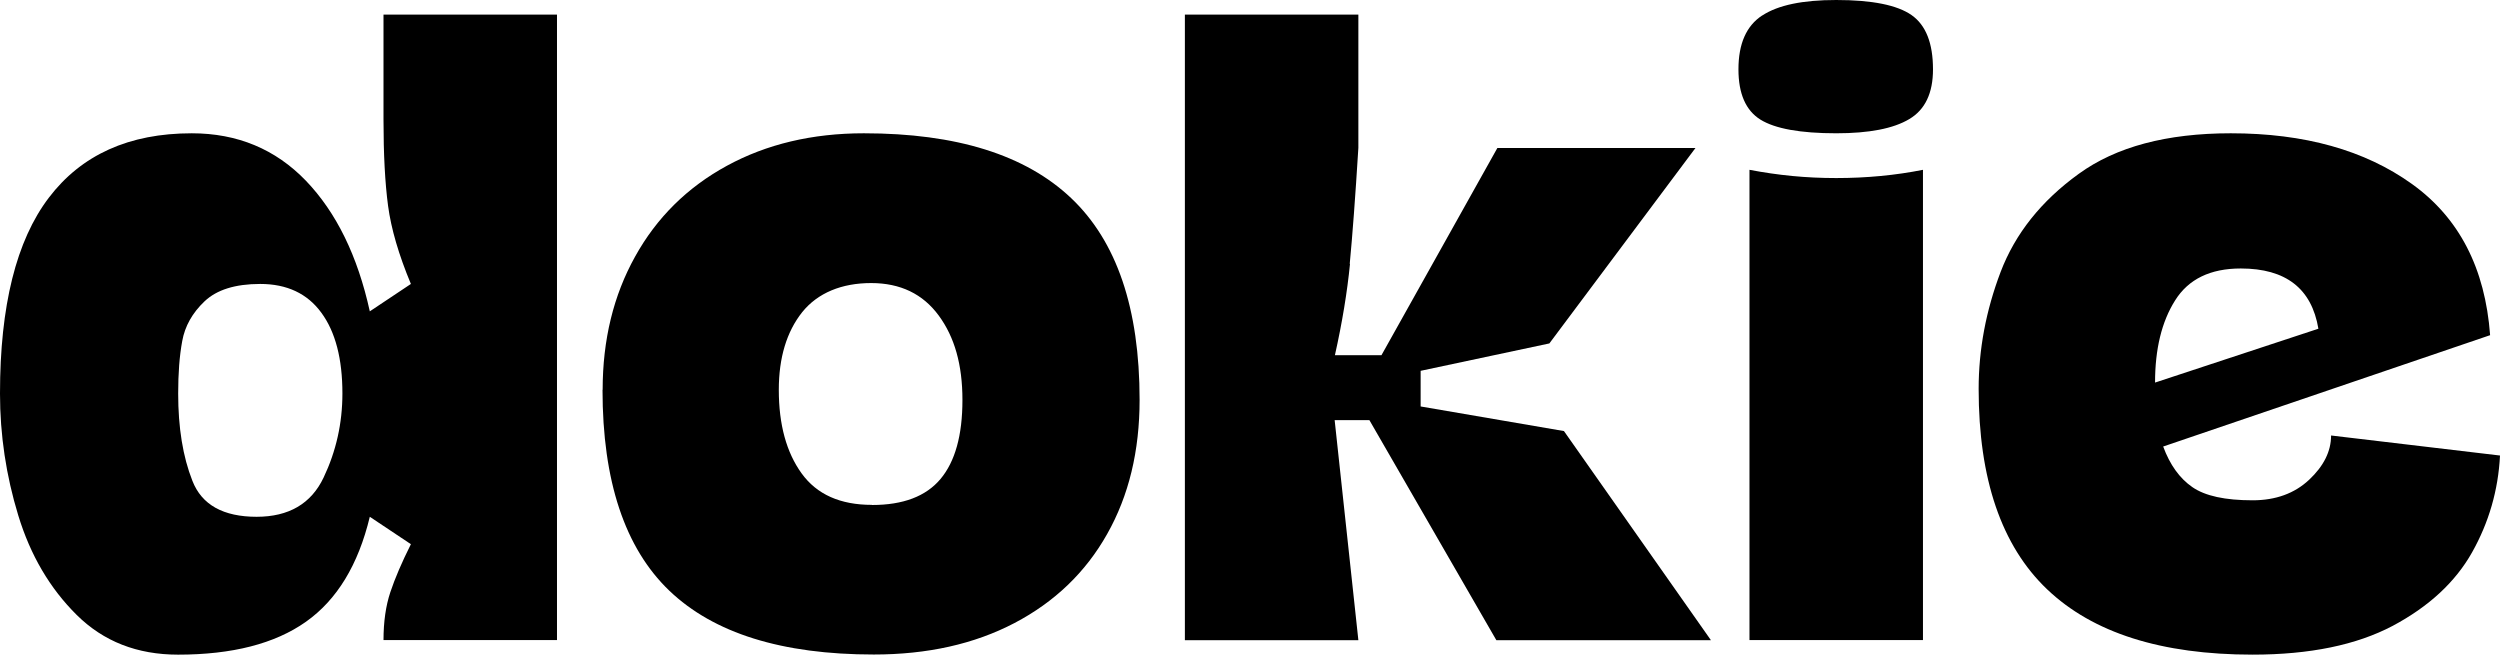
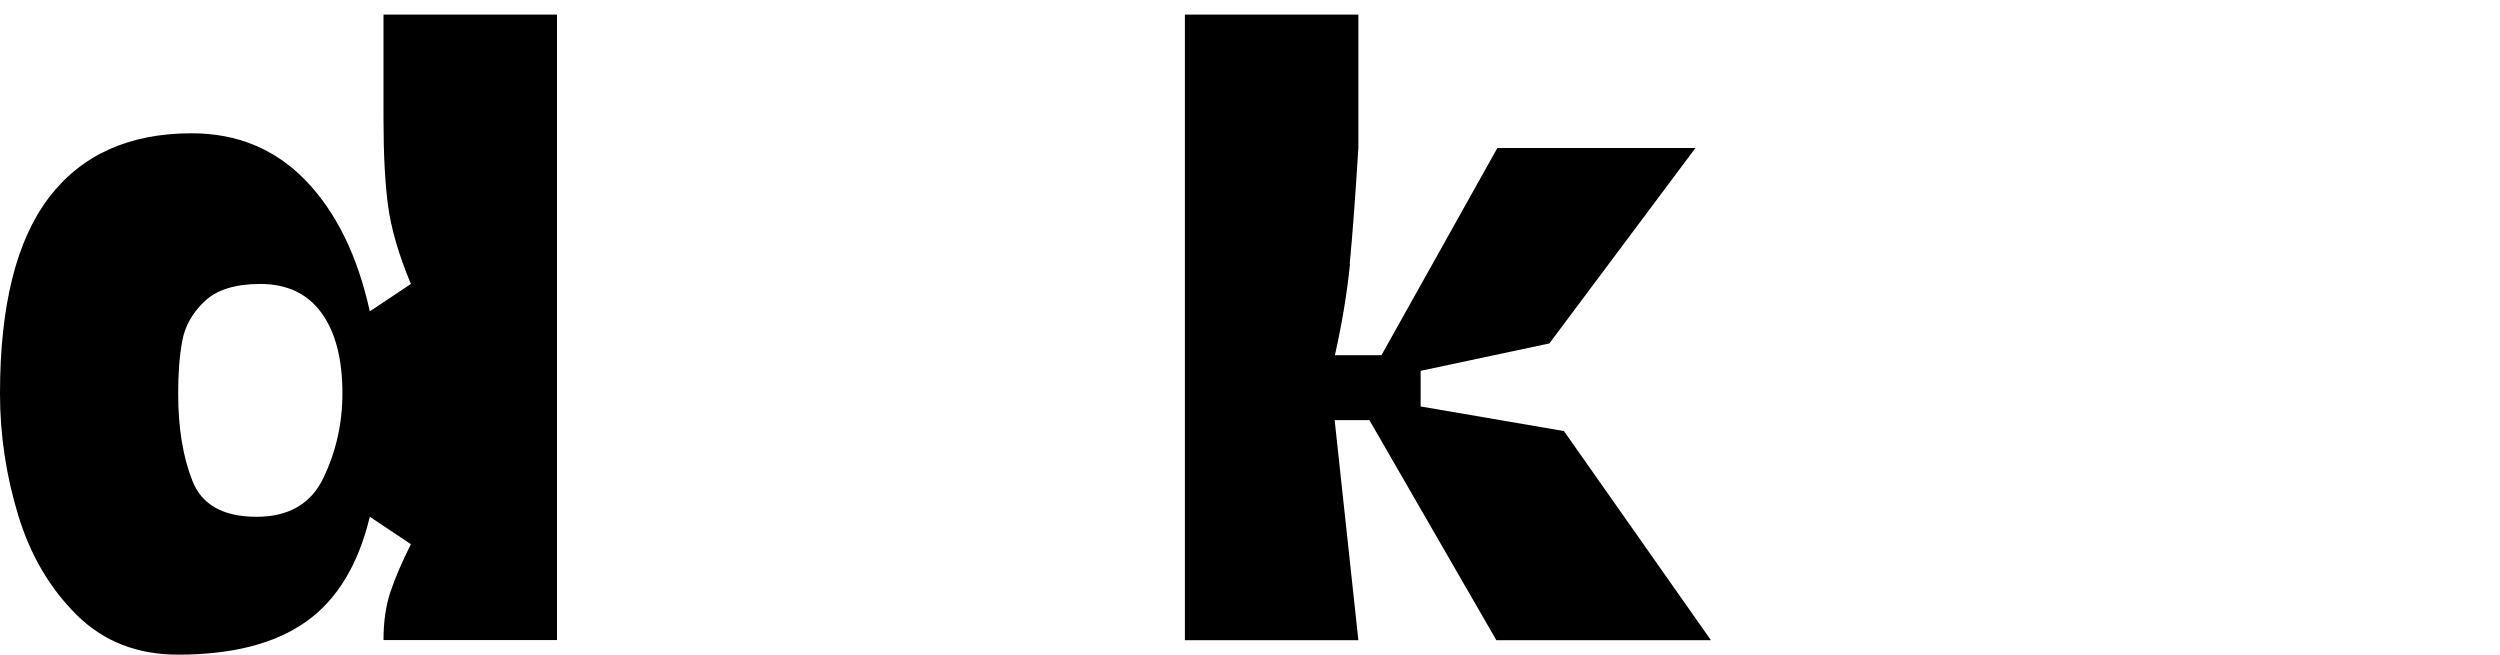
<svg xmlns="http://www.w3.org/2000/svg" id="Layer_2" data-name="Layer 2" viewBox="0 0 197.13 51.62">
  <g id="Layer_1-2" data-name="Layer 1">
    <g>
      <path d="M0,31.03c0-6.91,1.28-12.06,3.85-15.44,2.57-3.38,6.32-5.08,11.27-5.08,3.6,0,6.6,1.25,9,3.74,2.4,2.5,4.08,5.93,5.04,10.3l3.24-2.16c-.96-2.3-1.56-4.36-1.8-6.16-.24-1.8-.36-4.07-.36-6.8V1.15h13.68v49.32h-13.68c0-1.44.18-2.7.54-3.78.36-1.08.9-2.34,1.62-3.78l-3.24-2.16c-.91,3.79-2.59,6.55-5.04,8.28-2.45,1.73-5.81,2.59-10.08,2.59-3.22,0-5.88-1.04-7.99-3.13-2.11-2.09-3.65-4.7-4.61-7.85-.96-3.14-1.44-6.35-1.44-9.61ZM20.23,40.75c2.54,0,4.31-1.03,5.29-3.1.98-2.06,1.48-4.27,1.48-6.62,0-2.74-.55-4.86-1.66-6.37-1.1-1.51-2.71-2.27-4.82-2.27-1.97,0-3.43.46-4.39,1.37-.96.91-1.55,1.96-1.76,3.13-.22,1.18-.32,2.56-.32,4.14,0,2.69.37,4.98,1.12,6.88.74,1.9,2.44,2.84,5.08,2.84Z" />
-       <path d="M47.52,30.74c0-3.94.85-7.44,2.56-10.51,1.7-3.07,4.12-5.46,7.24-7.16,3.12-1.7,6.72-2.56,10.8-2.56,7.29,0,12.74,1.7,16.34,5.11s5.4,8.71,5.4,15.91c0,4.03-.85,7.56-2.56,10.58-1.7,3.02-4.14,5.36-7.31,7.02s-6.87,2.48-11.09,2.48c-7.25,0-12.62-1.68-16.13-5.04-3.5-3.36-5.26-8.64-5.26-15.84ZM68.76,39.82c2.45,0,4.25-.68,5.4-2.05s1.73-3.44,1.73-6.23-.62-4.96-1.87-6.66c-1.25-1.7-3.02-2.56-5.33-2.56s-4.21.77-5.44,2.3c-1.22,1.54-1.84,3.58-1.84,6.12,0,2.74.6,4.93,1.8,6.59,1.2,1.66,3.05,2.48,5.54,2.48Z" />
      <path d="M106.45,20.81c-.22,2.21-.61,4.61-1.19,7.2h3.67l9.14-16.34h15.62l-11.52,15.41-10.15,2.16v2.81l11.3,1.94,11.59,16.49h-16.92l-10.01-17.35h-2.74l1.87,17.35h-13.68V1.15h13.68v10.51c-.24,3.89-.47,6.94-.68,9.14Z" />
-       <path d="M138.96,1.22c1.25-.82,3.19-1.22,5.83-1.22,2.83,0,4.81.4,5.94,1.19s1.69,2.22,1.69,4.28c0,1.87-.62,3.18-1.87,3.92-1.25.75-3.17,1.12-5.76,1.12-2.83,0-4.82-.36-5.98-1.08-1.15-.72-1.73-2.04-1.73-3.96,0-2.02.62-3.43,1.87-4.25ZM151.63,50.47V13.39c-2.16.43-4.44.65-6.84.65s-4.58-.22-6.84-.65v37.08h13.68Z" />
-       <path d="M156.02,30.67c0-3.12.58-6.19,1.73-9.22,1.15-3.02,3.2-5.6,6.16-7.74,2.95-2.14,6.95-3.2,11.99-3.2,5.81,0,10.57,1.33,14.29,4s5.77,6.64,6.16,11.92l-25.78,8.78c.53,1.44,1.3,2.51,2.3,3.2,1.01.7,2.59,1.04,4.75,1.04,1.82,0,3.31-.54,4.46-1.62s1.73-2.24,1.73-3.49l13.32,1.58c-.14,2.74-.88,5.28-2.2,7.63-1.32,2.35-3.41,4.28-6.26,5.8-2.86,1.51-6.54,2.27-11.05,2.27-7.2,0-12.6-1.72-16.2-5.15-3.6-3.43-5.4-8.7-5.4-15.8ZM169.92,30.17l12.89-4.25c-.53-3.17-2.57-4.75-6.12-4.75-2.4,0-4.13.84-5.18,2.52-1.06,1.68-1.58,3.84-1.58,6.48Z" />
    </g>
  </g>
</svg>